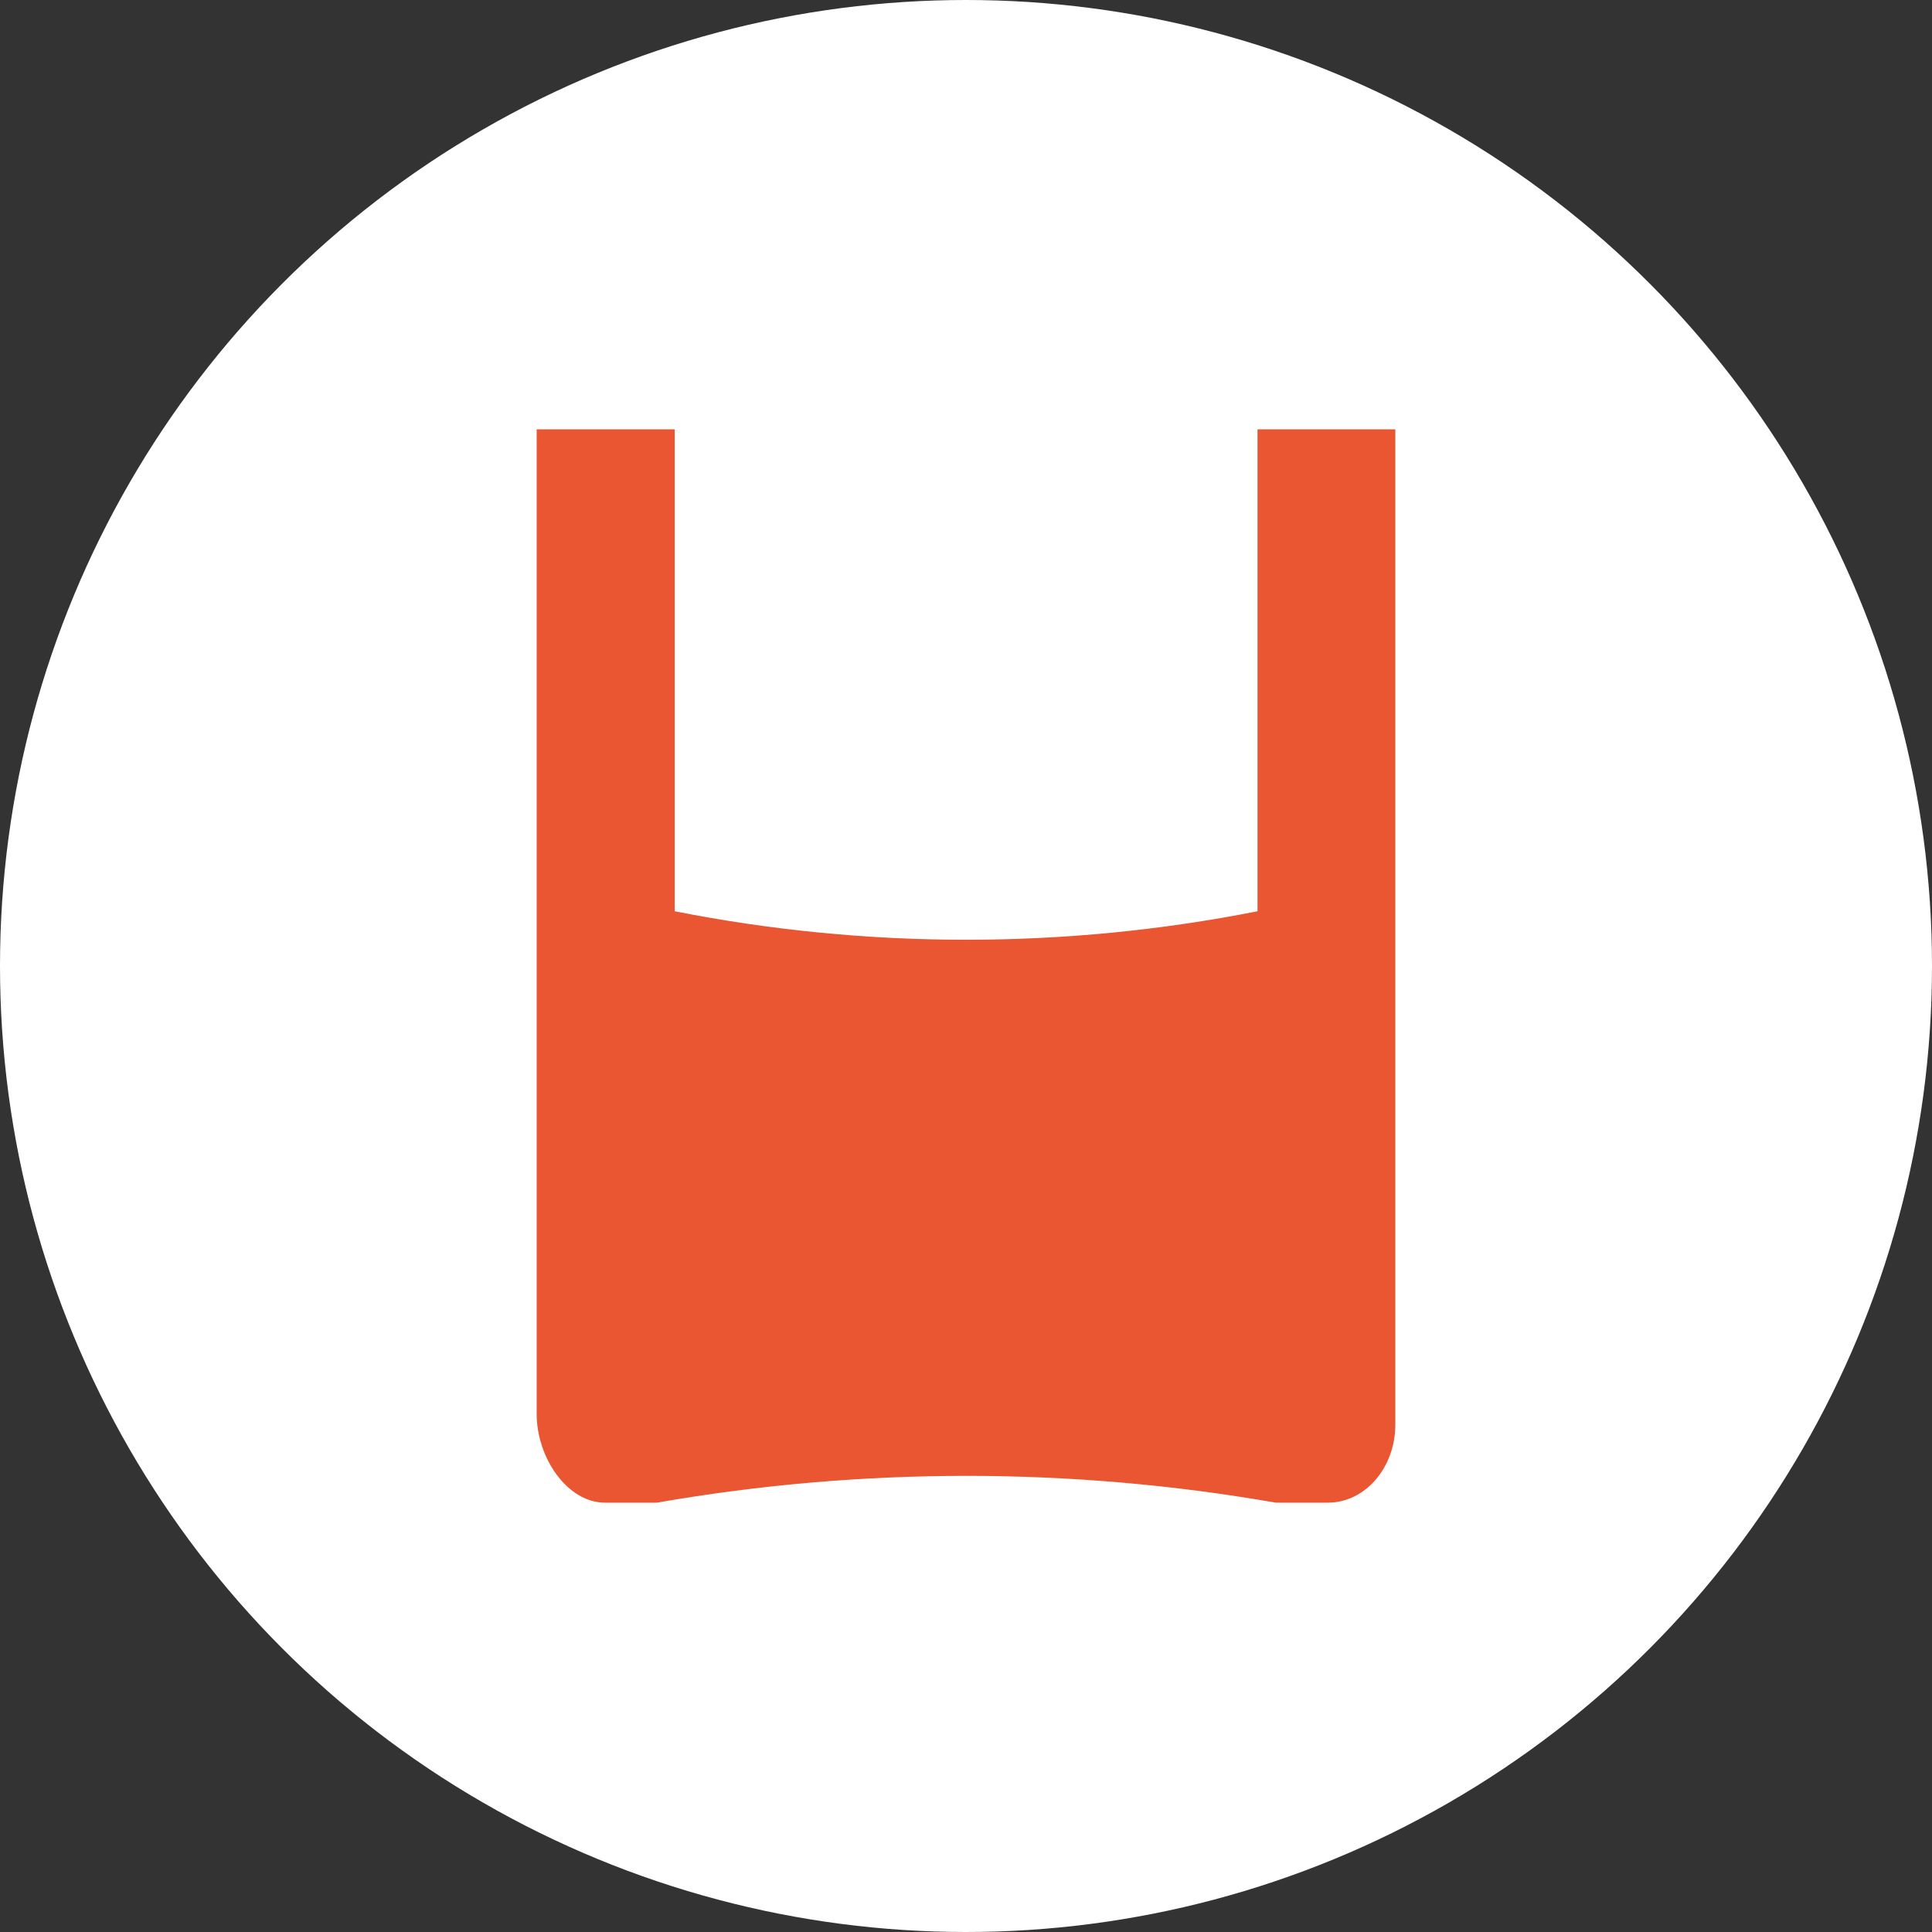
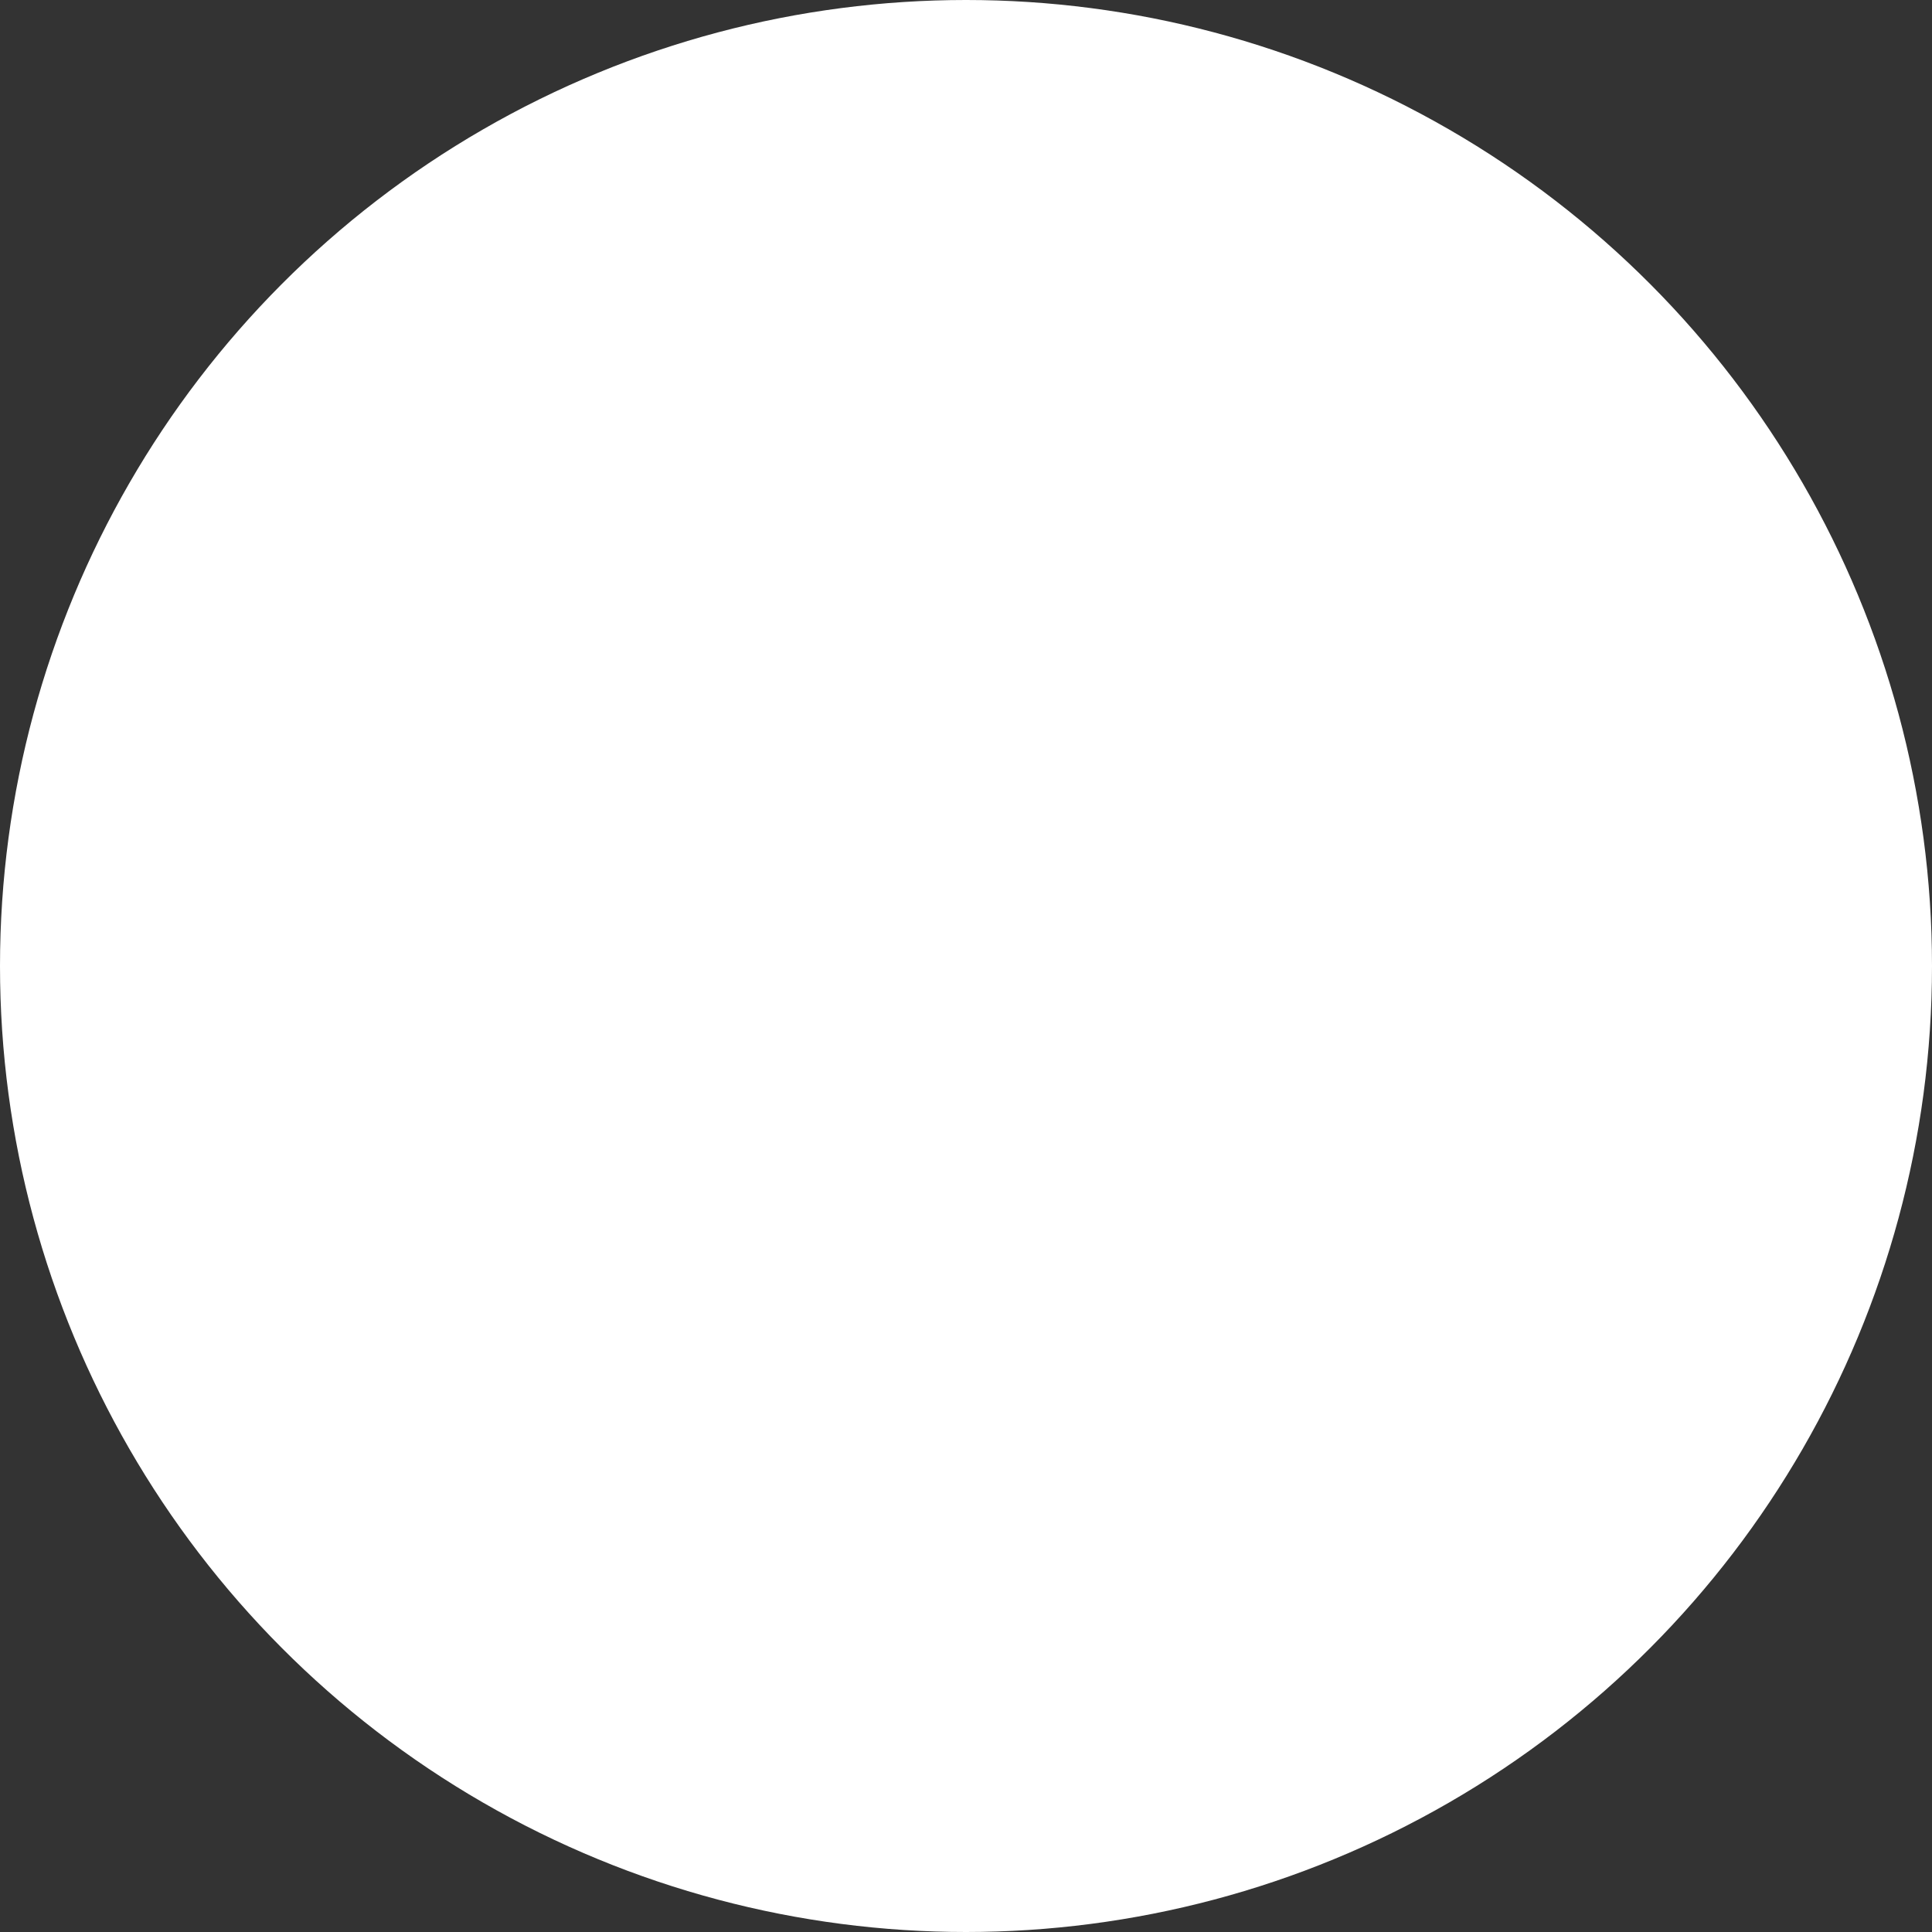
<svg xmlns="http://www.w3.org/2000/svg" width="18" height="18" viewBox="0 0 18 18" fill="none">
  <rect x="0" y="0" width="18" height="18" fill="#333333" stroke="none" />
  <circle cx="9" cy="9" r="8.5" fill="white" stroke="white" />
-   <path d="M5 13.174V4H6.286V8.49C8.079 8.844 9.923 8.844 11.716 8.49V4H13V13.272C13 13.674 12.719 14 12.371 14H11.887C9.979 13.667 8.029 13.667 6.12 14H5.637C5.281 13.999 5 13.576 5 13.174Z" fill="#E95631" />
</svg>